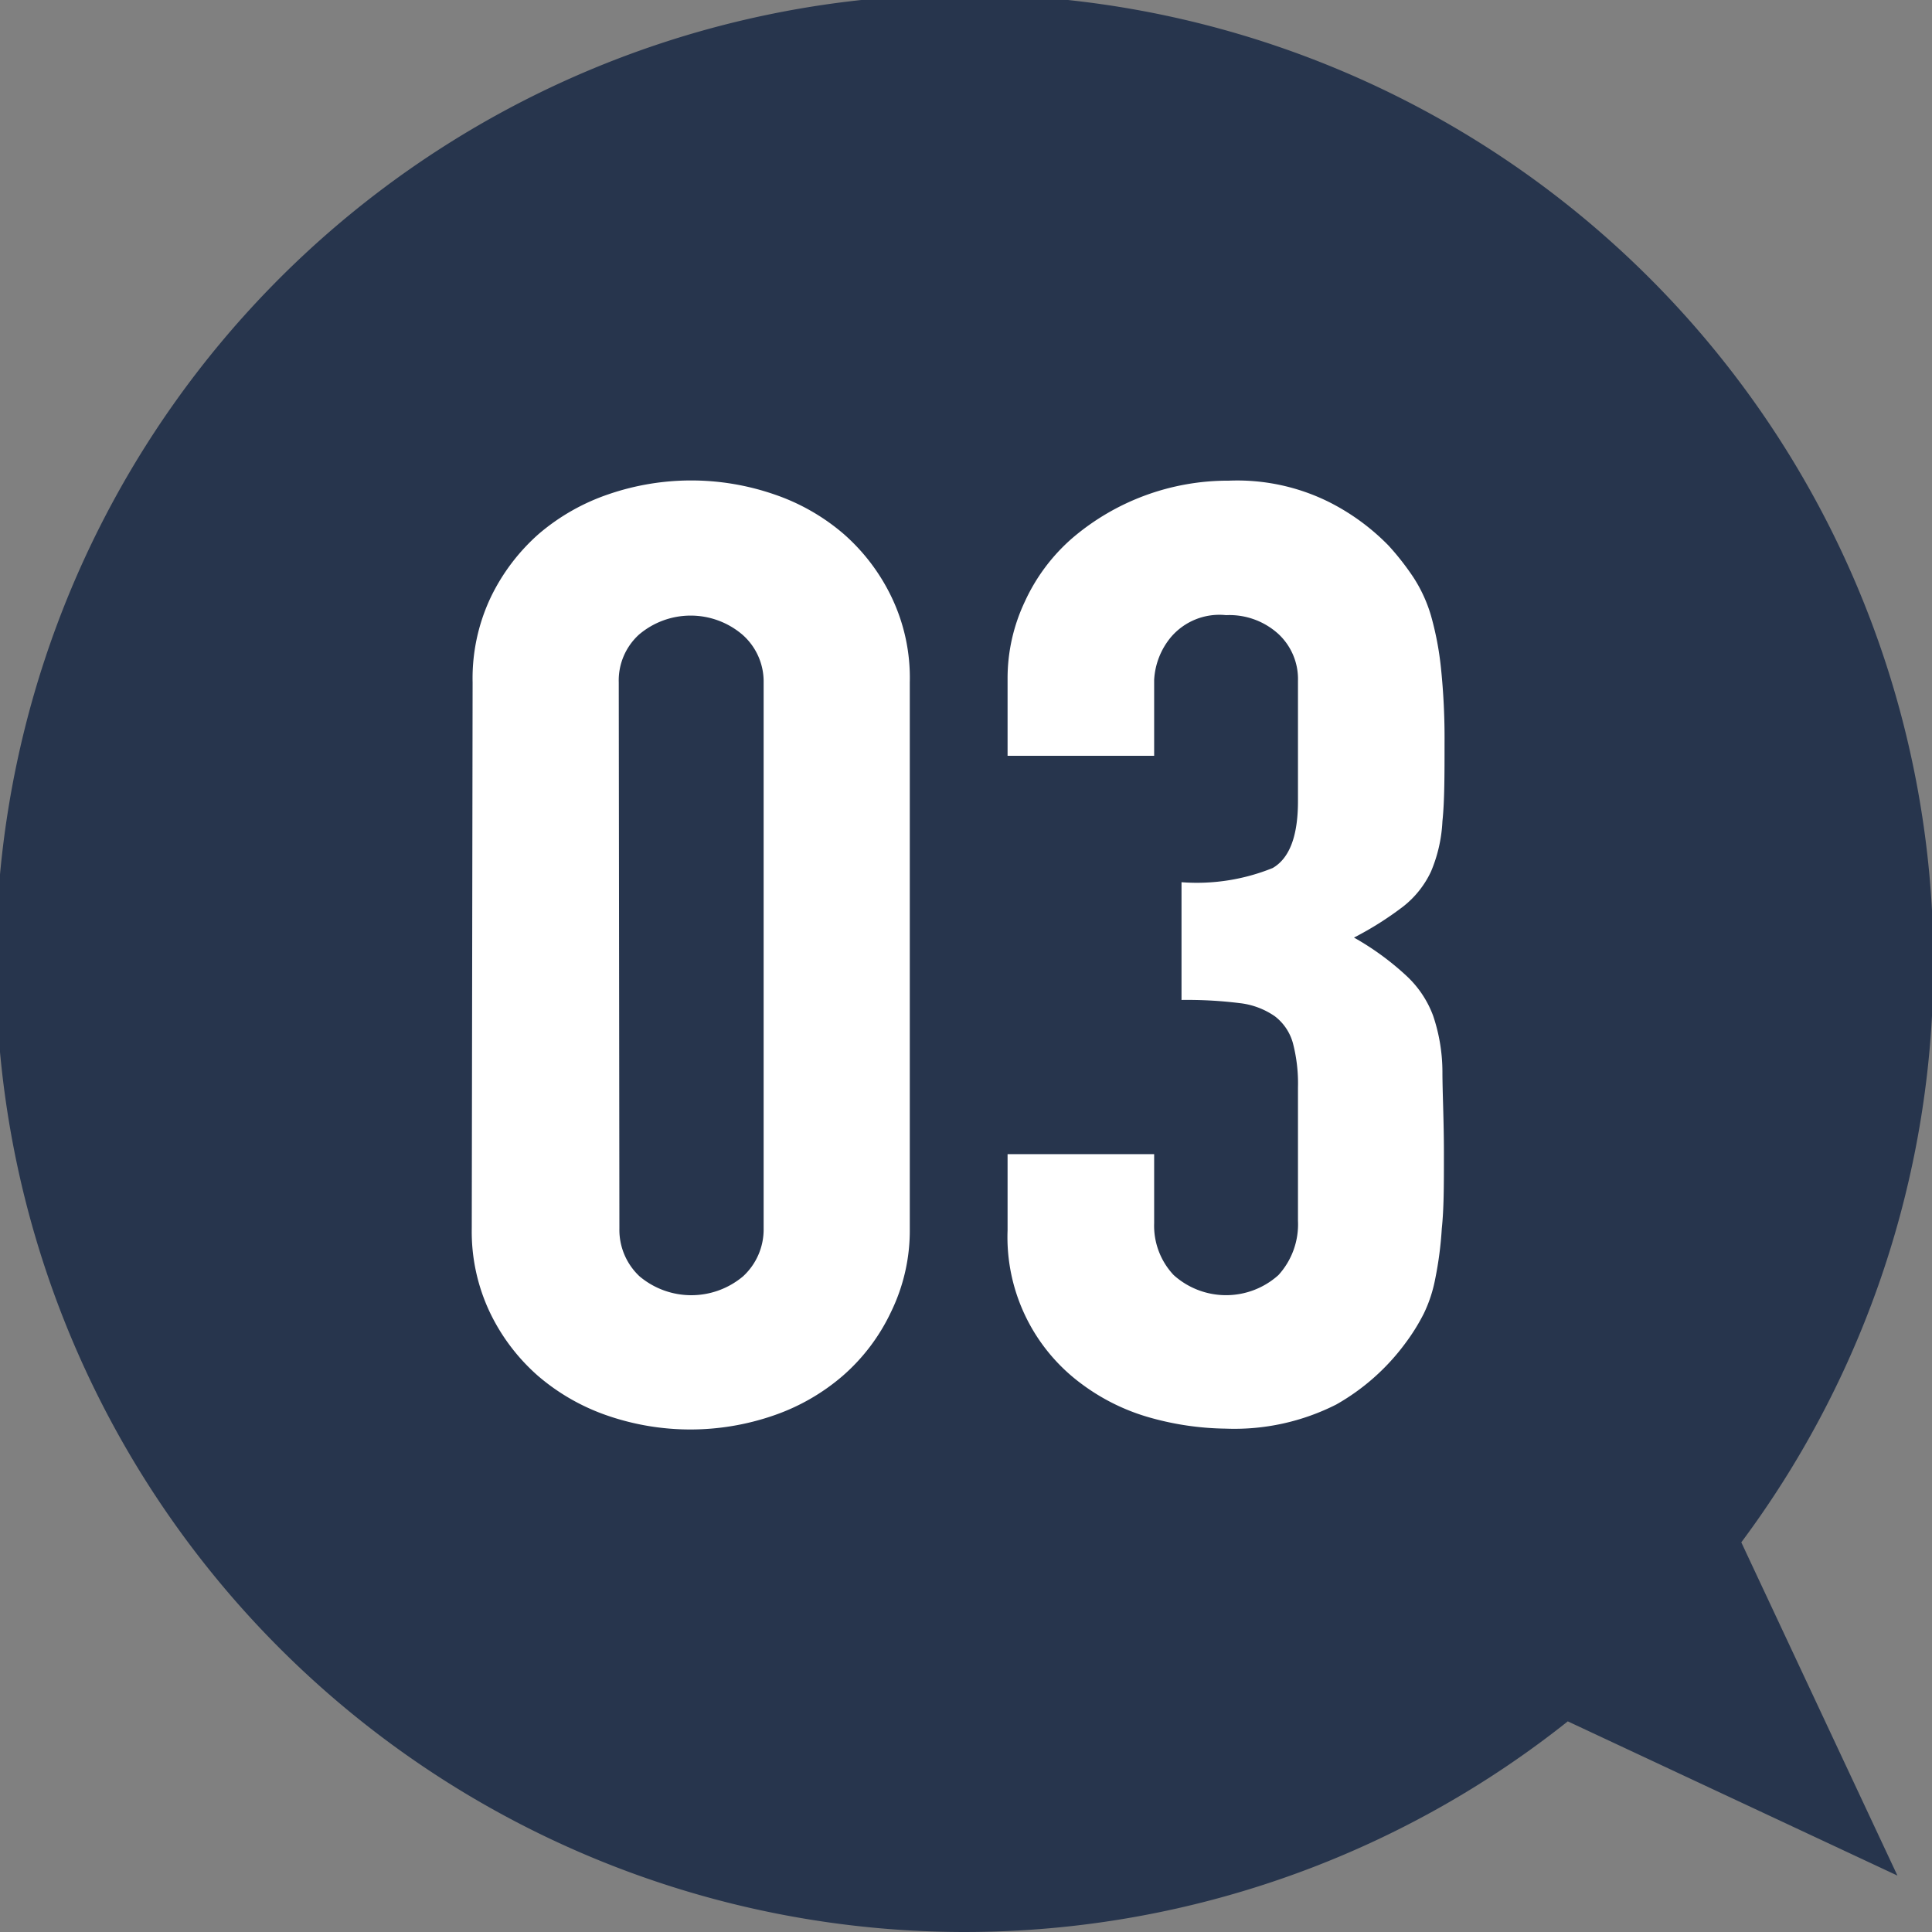
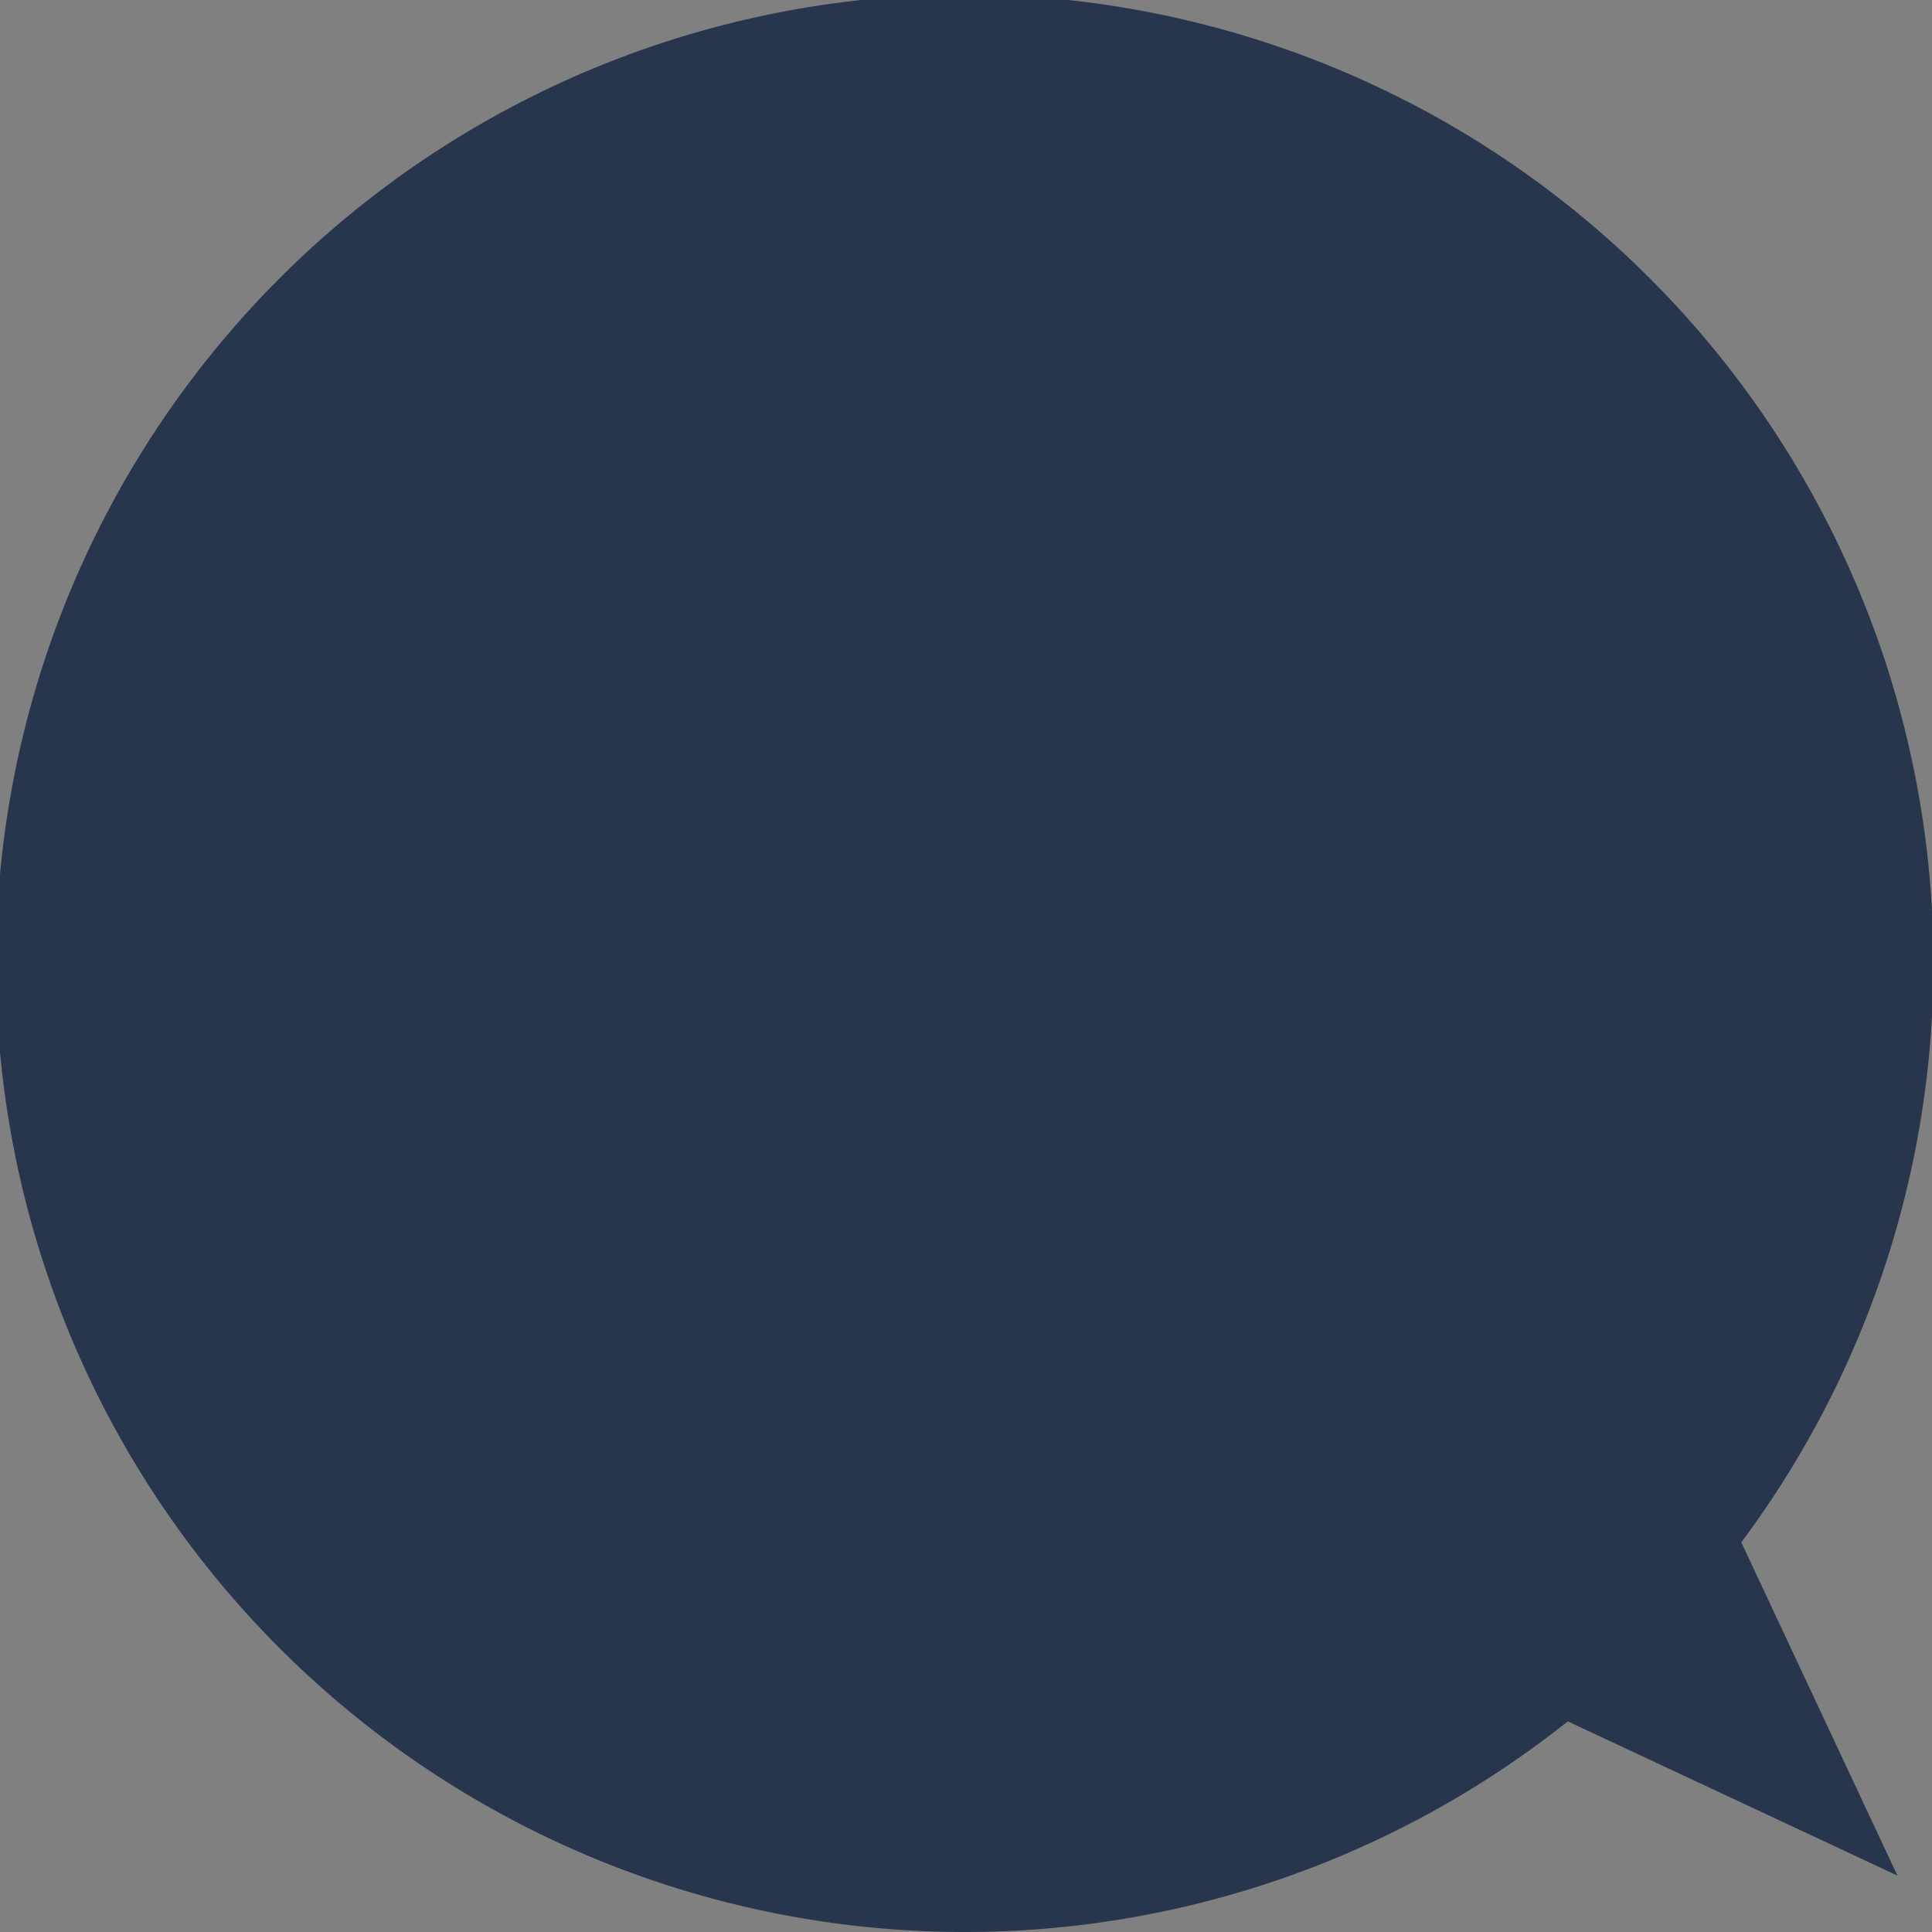
<svg xmlns="http://www.w3.org/2000/svg" viewBox="0 0 91.08 91.08">
  <rect x="0" y="0" width="91.08" height="91.08" fill="#808080" stroke="none" />
  <g data-name="レイヤー 2">
    <path d="M89.45 88.42l-7.36-15.71a45.67 45.67 0 10-8.18 8.44z" fill="#27354d" />
-     <path d="M22.28 32.17a8.92 8.92 0 01.85-4 9.44 9.44 0 012.27-3 10 10 0 013.29-1.87 12 12 0 017.79 0 9.89 9.89 0 013.29 1.87 9.29 9.29 0 012.27 3 8.79 8.79 0 01.85 4v25.75a8.75 8.75 0 01-.89 3.94 9.18 9.18 0 01-2.27 3 9.91 9.91 0 01-3.29 1.88 12 12 0 01-7.79 0 10 10 0 01-3.29-1.88 9.33 9.33 0 01-2.27-3 8.88 8.88 0 01-.85-3.94zm6.92 25.75a3 3 0 00.95 2.25 3.79 3.79 0 004.88 0 3 3 0 00.97-2.25V32.17a2.94 2.94 0 00-1-2.25 3.76 3.76 0 00-4.88 0 2.92 2.92 0 00-.95 2.25zm26.5-16.33a9.52 9.52 0 004.3-.67c.79-.46 1.19-1.5 1.19-3.15V32.1a2.9 2.9 0 00-.92-2.21A3.43 3.43 0 0057.8 29a3 3 0 00-2.61 1.05 3.44 3.44 0 00-.78 2v3.58H47.5V32a8.44 8.44 0 01.81-3.63 8.83 8.83 0 012.24-3 11.3 11.3 0 017.38-2.71 9.72 9.72 0 014.71 1 10.55 10.55 0 012.82 2.06 12.38 12.38 0 011.18 1.51 6.86 6.86 0 01.82 1.79 14.57 14.57 0 01.47 2.46 32 32 0 01.17 3.54c0 1.52 0 2.76-.1 3.7a6.9 6.9 0 01-.54 2.37 4.54 4.54 0 01-1.29 1.63 15.31 15.31 0 01-2.34 1.48A13 13 0 0166.3 46a4.88 4.88 0 011.26 1.88A8.32 8.32 0 0168 50.5c0 1 .07 2.29.07 3.85s0 2.63-.1 3.57a17 17 0 01-.31 2.37 6.57 6.57 0 01-.54 1.64 9.43 9.43 0 01-.88 1.41A10.43 10.43 0 0163 66.21a10.62 10.62 0 01-5.22 1.14 13.73 13.73 0 01-3.46-.49A9.85 9.85 0 0151 65.25 8.6 8.6 0 0147.5 58v-3.59h6.91v3.26a3.39 3.39 0 00.92 2.44 3.69 3.69 0 004.94 0 3.55 3.55 0 00.92-2.56v-6.28a7.53 7.53 0 00-.24-2.1 2.39 2.39 0 00-.85-1.26 3.61 3.61 0 00-1.66-.62 20.1 20.1 0 00-2.74-.15z" fill="#fff" />
  </g>
</svg>